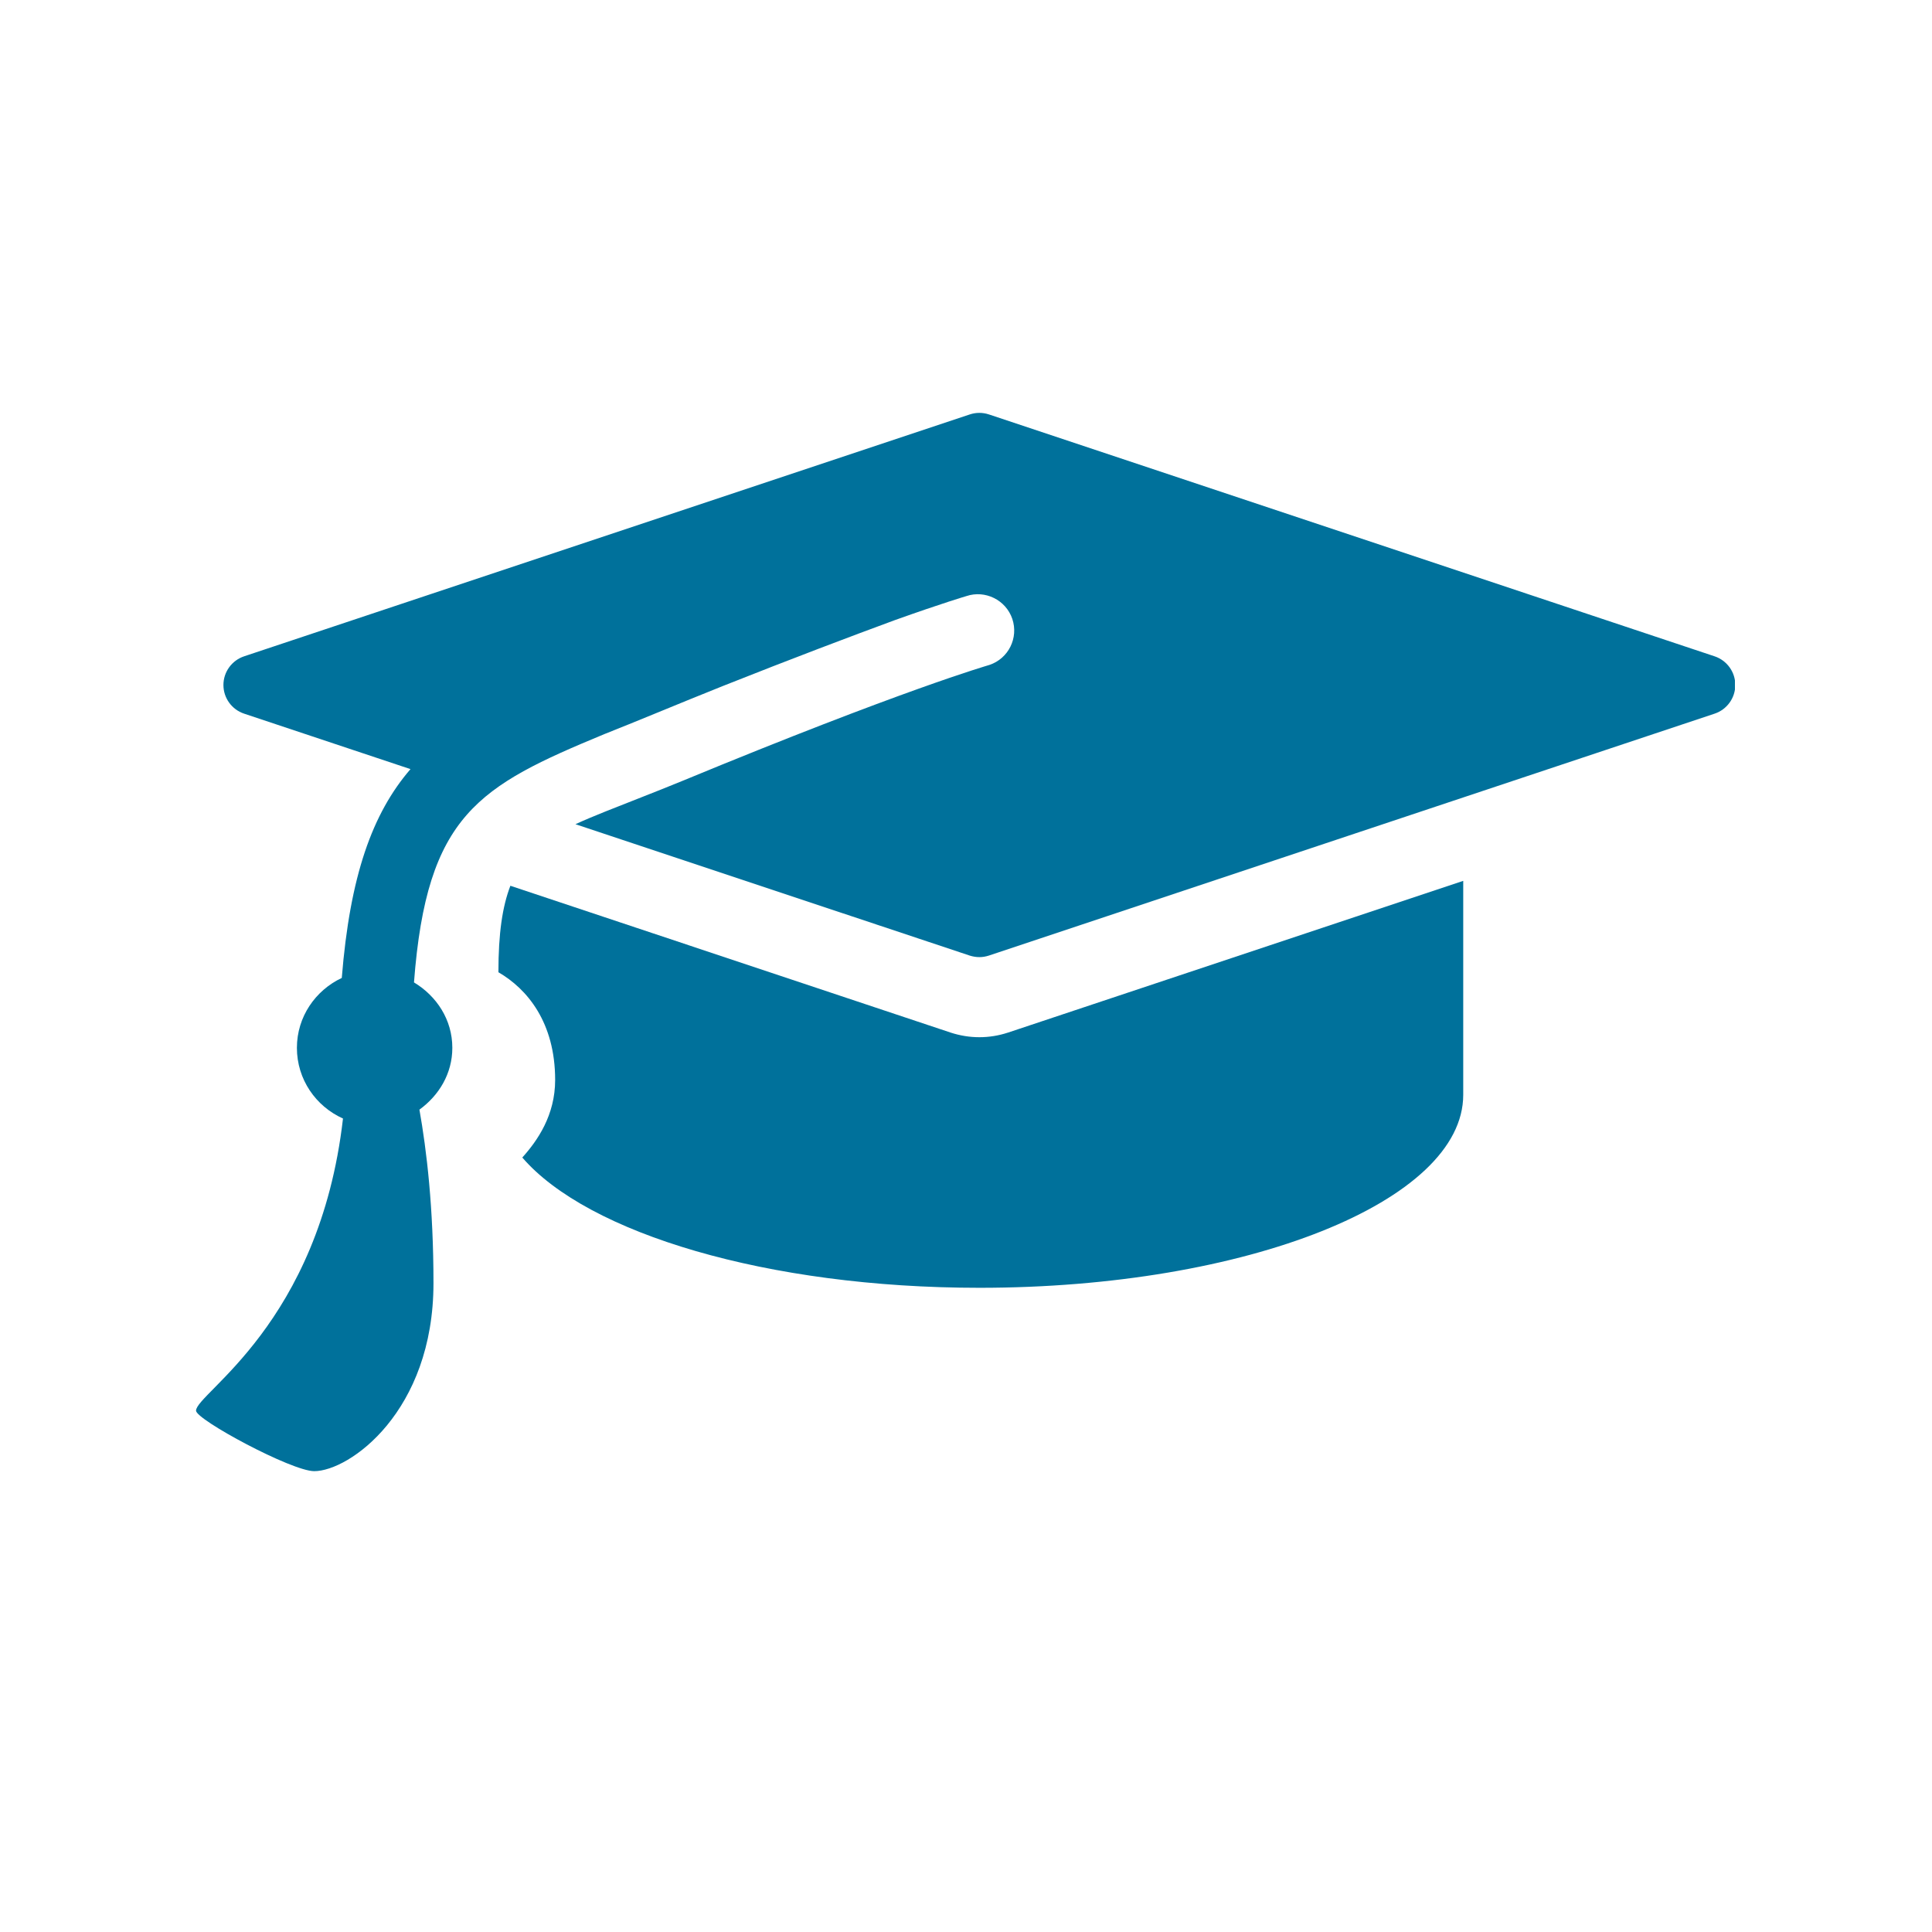
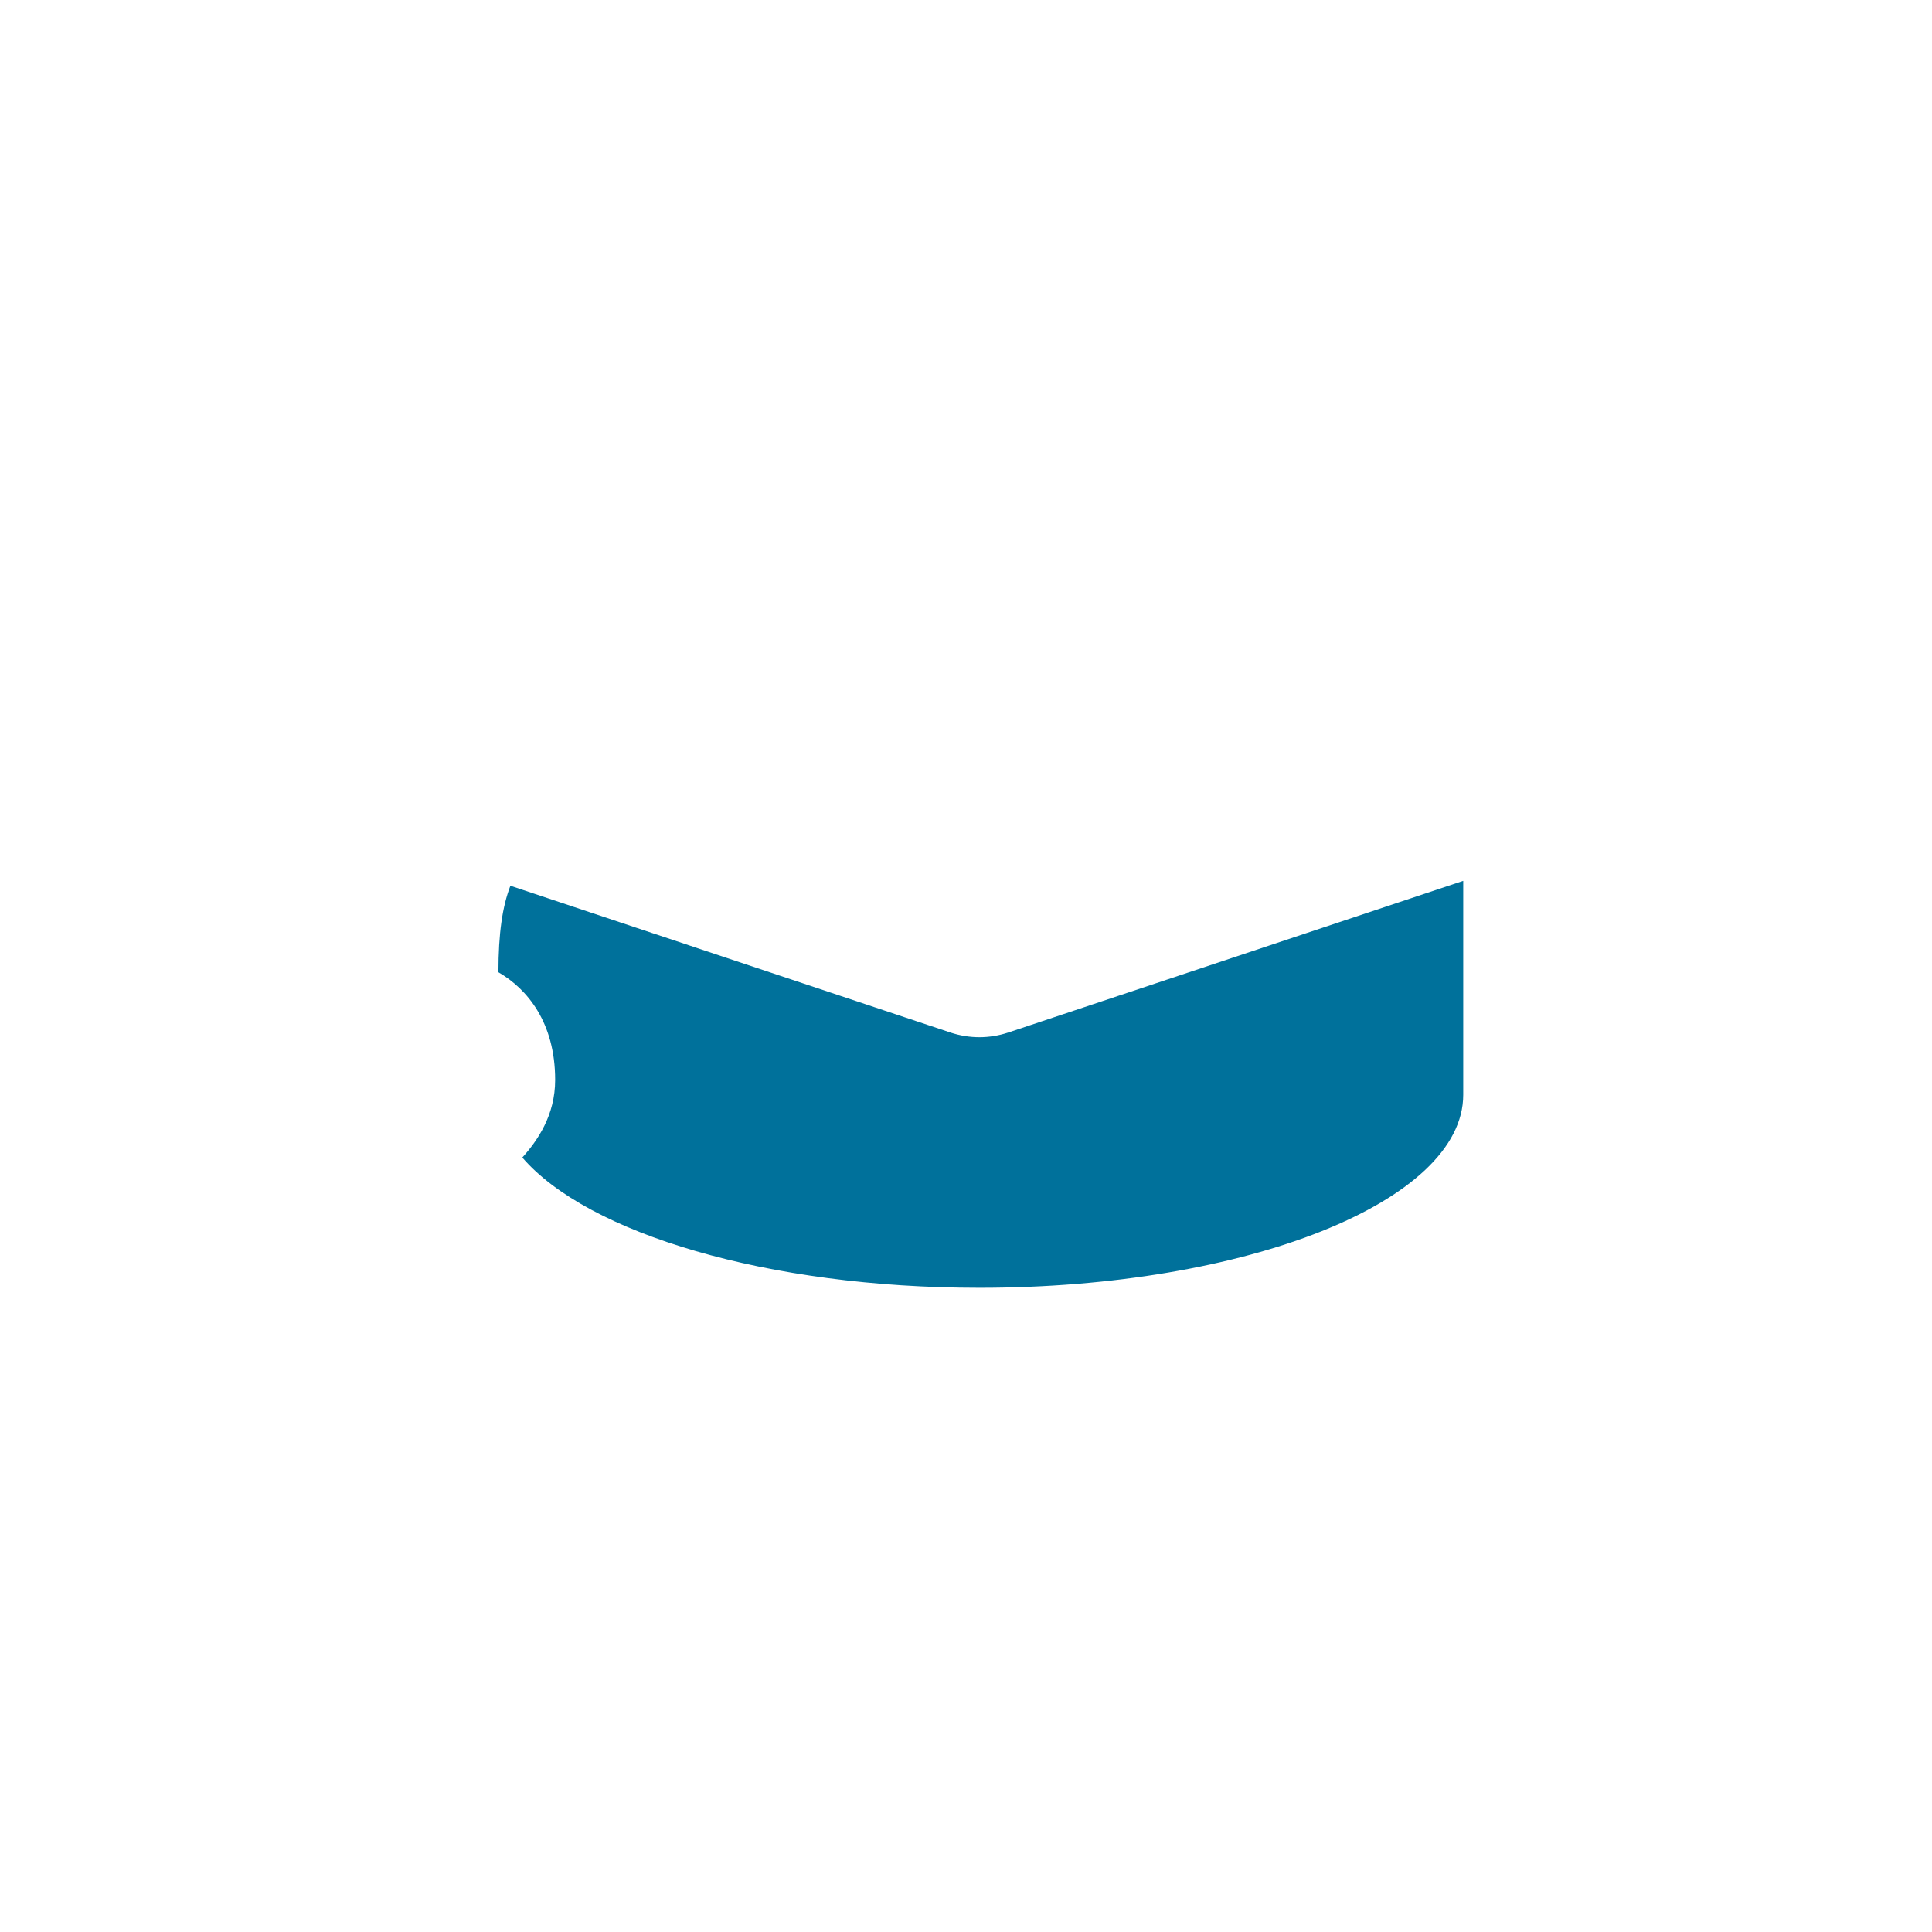
<svg xmlns="http://www.w3.org/2000/svg" width="500" zoomAndPan="magnify" viewBox="0 0 375 375" height="500" preserveAspectRatio="xMidYMid meet" version="1.0">
  <defs>
    <clipPath id="c6380d2835">
-       <path d="M 38 80 L 336.75 80 L 336.75 286 L 38 286 Z M 38 80 " clip-rule="nonzero" />
-     </clipPath>
+       </clipPath>
  </defs>
  <path fill="#00719b" d="M 190.094 201.32 C 188.215 201.32 186.363 201.023 184.52 200.426 L 99.066 171.926 C 97.516 175.953 96.742 181.141 96.742 188.711 C 102.316 191.941 107.754 198.43 107.754 209.617 C 107.754 216.473 104.324 221.402 101.379 224.676 C 114.055 239.387 148.941 249.961 190.105 249.961 C 241.977 249.961 284.012 233.176 284.012 212.504 C 284.012 207.938 284.012 189.285 284.012 170.977 L 195.648 200.426 C 193.828 201.023 191.973 201.32 190.094 201.32 Z M 190.094 201.32 " fill-opacity="1" fill-rule="nonzero" />
  <g clip-path="url(#c6380d2835)">
-     <path fill="#00719b" d="M 332.805 127.391 L 191.949 80.441 C 190.73 80.039 189.449 80.039 188.238 80.441 L 47.383 127.391 C 44.988 128.191 43.367 130.434 43.367 132.957 C 43.367 135.48 44.988 137.723 47.383 138.52 L 79.676 149.285 C 72.246 157.898 67.926 170.047 66.34 189.816 C 61.234 192.223 57.629 197.352 57.629 203.383 C 57.629 209.523 61.316 214.746 66.574 217.105 C 61.984 257.074 38.051 270.398 38.051 273.812 C 38.051 275.551 56.586 285.551 60.988 285.551 C 67.797 285.551 84.137 274 84.137 249.059 C 84.137 234.359 82.809 223.258 81.41 215.379 C 85.18 212.645 87.797 208.41 87.797 203.383 C 87.797 197.902 84.734 193.324 80.355 190.684 C 82.832 158.062 92.914 152.605 117.309 142.488 C 119.75 141.523 124.363 139.66 127.027 138.555 C 131.816 136.582 136.148 134.824 140.301 133.156 C 153.719 127.828 165.059 123.543 173.707 120.359 C 183.18 116.98 187.43 115.75 187.582 115.699 C 191.211 114.48 195.246 116.441 196.492 120.137 C 197.723 123.824 195.754 127.816 192.055 129.059 C 191.773 129.152 175.293 133.859 132.414 151.586 C 129.656 152.723 127.027 153.758 124.527 154.742 C 119.441 156.75 115.23 158.355 111.695 159.977 L 188.238 185.484 C 188.852 185.672 189.461 185.777 190.094 185.777 C 190.727 185.777 191.34 185.672 191.949 185.473 L 332.805 138.52 C 335.199 137.723 336.82 135.48 336.82 132.957 C 336.82 130.434 335.199 128.191 332.805 127.391 Z M 332.805 127.391 " fill-opacity="1" fill-rule="nonzero" />
-   </g>
+     </g>
</svg>